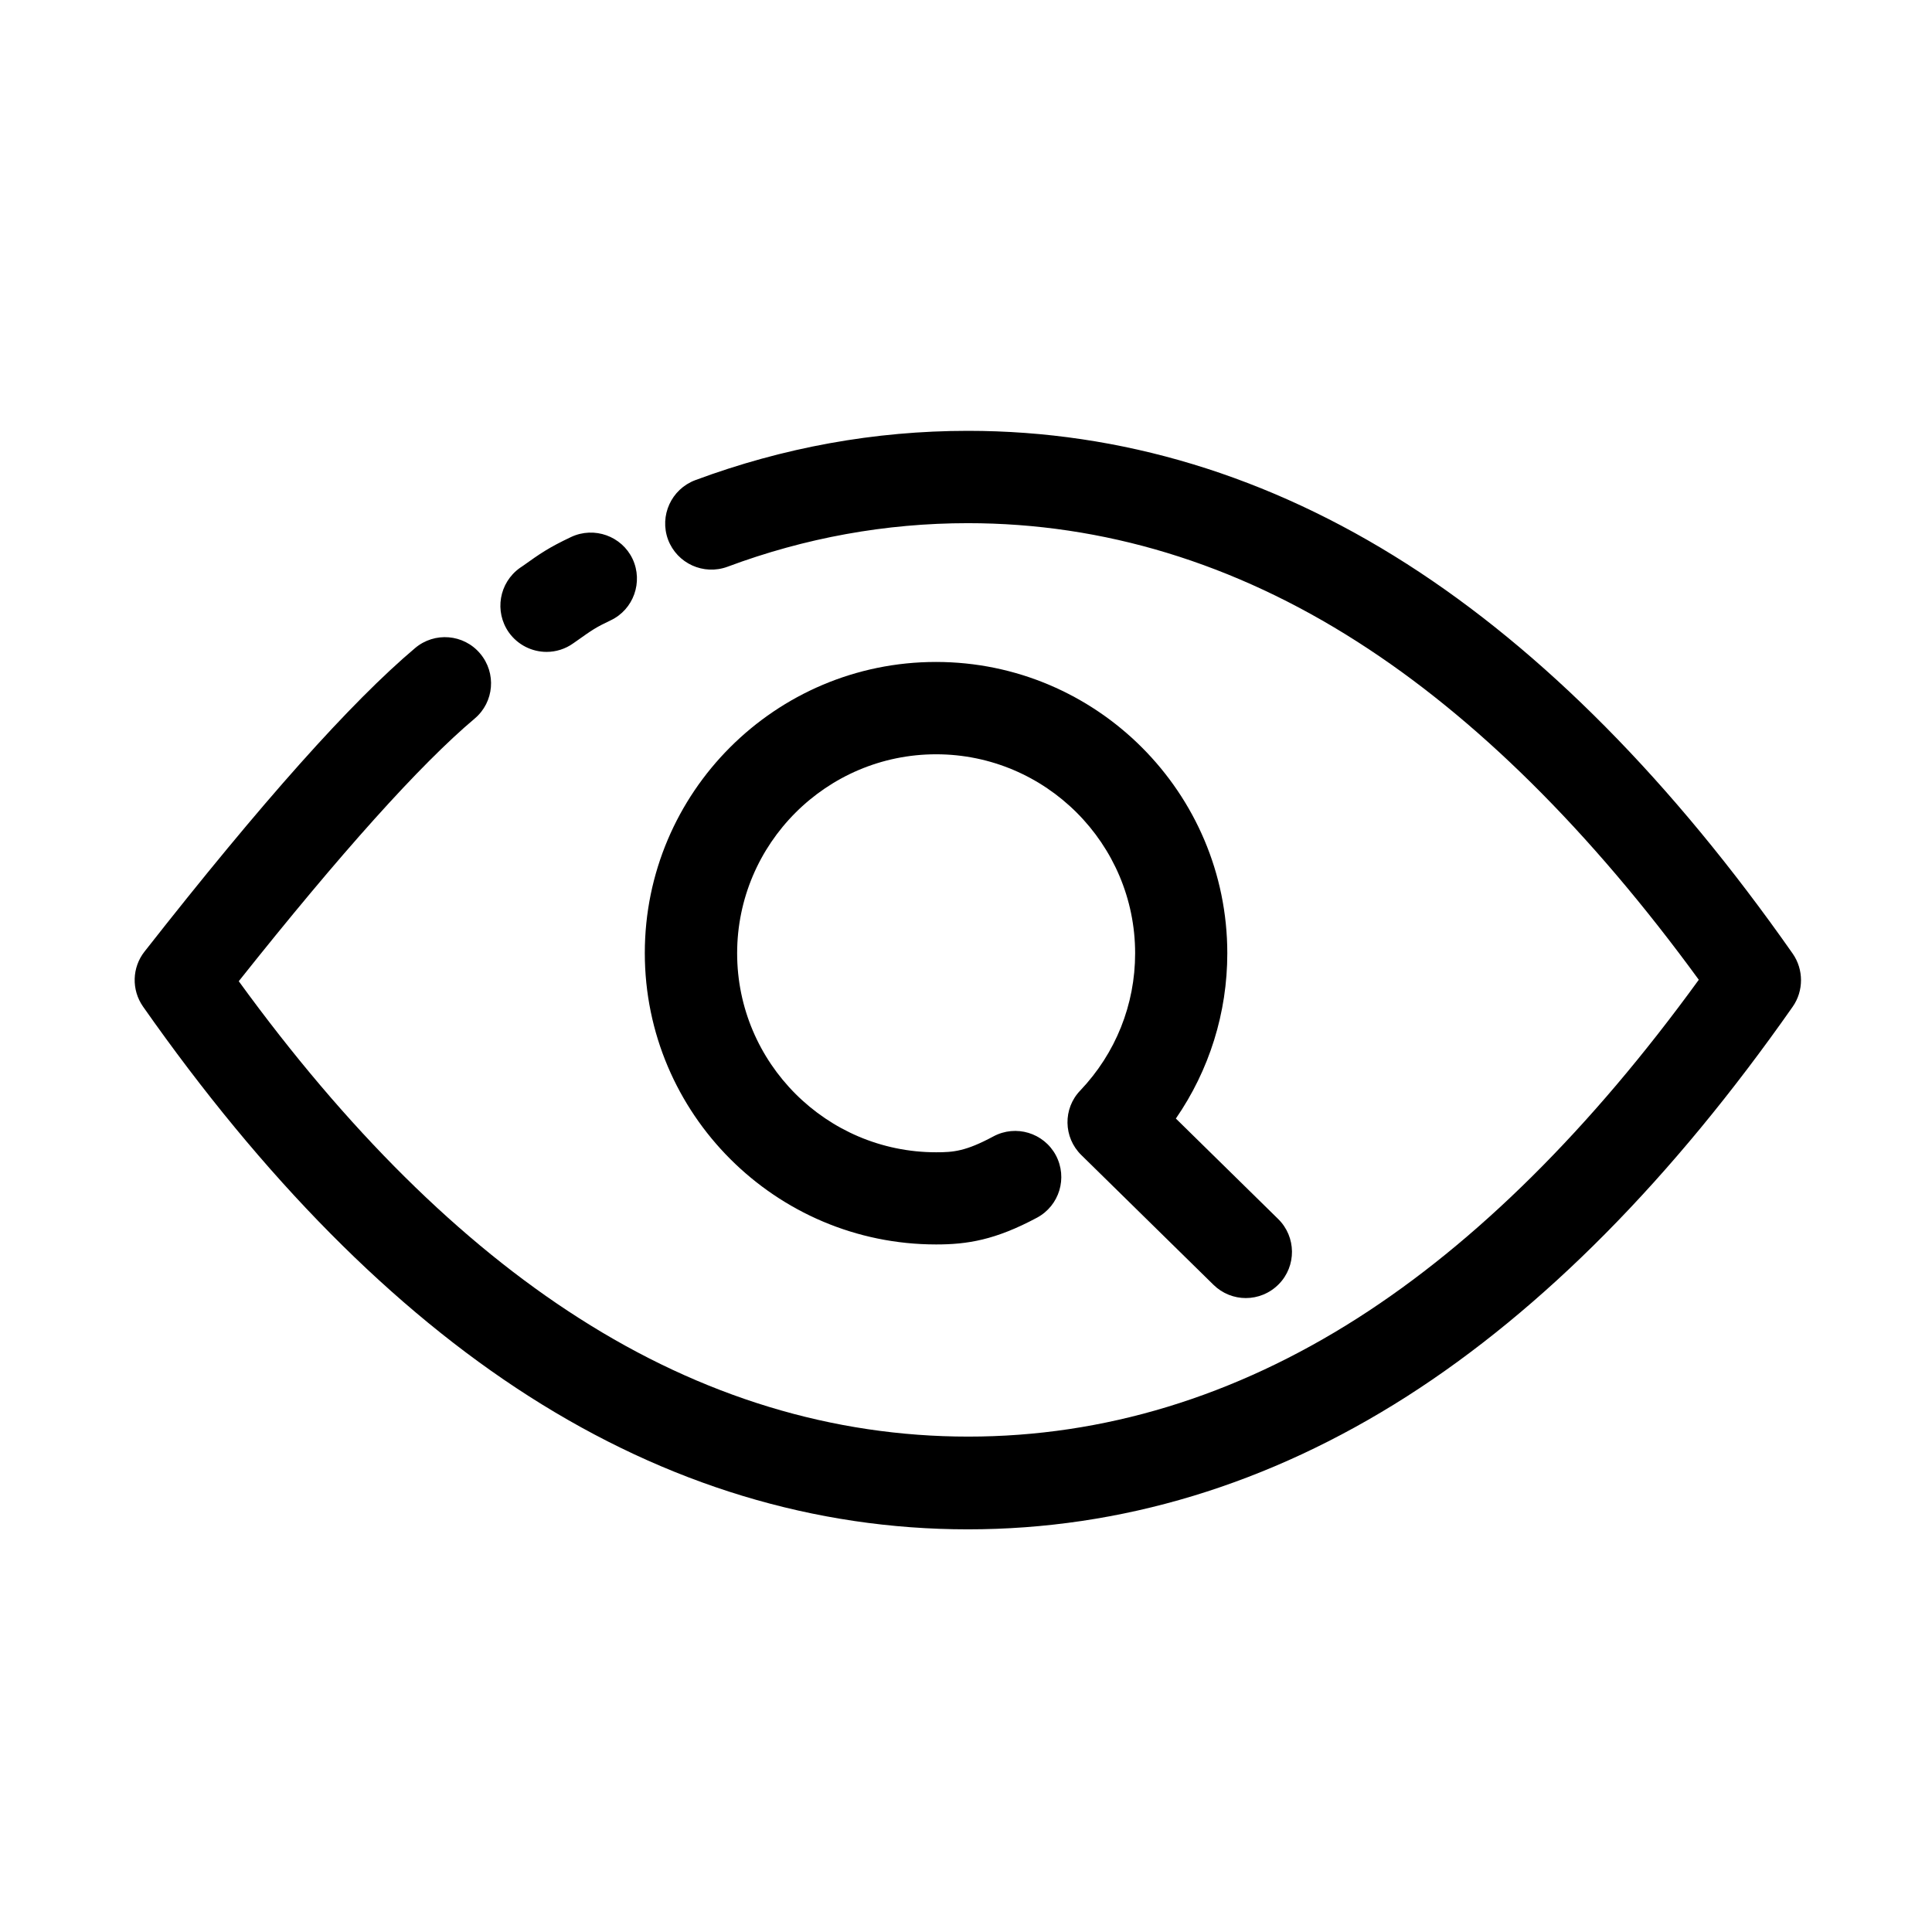
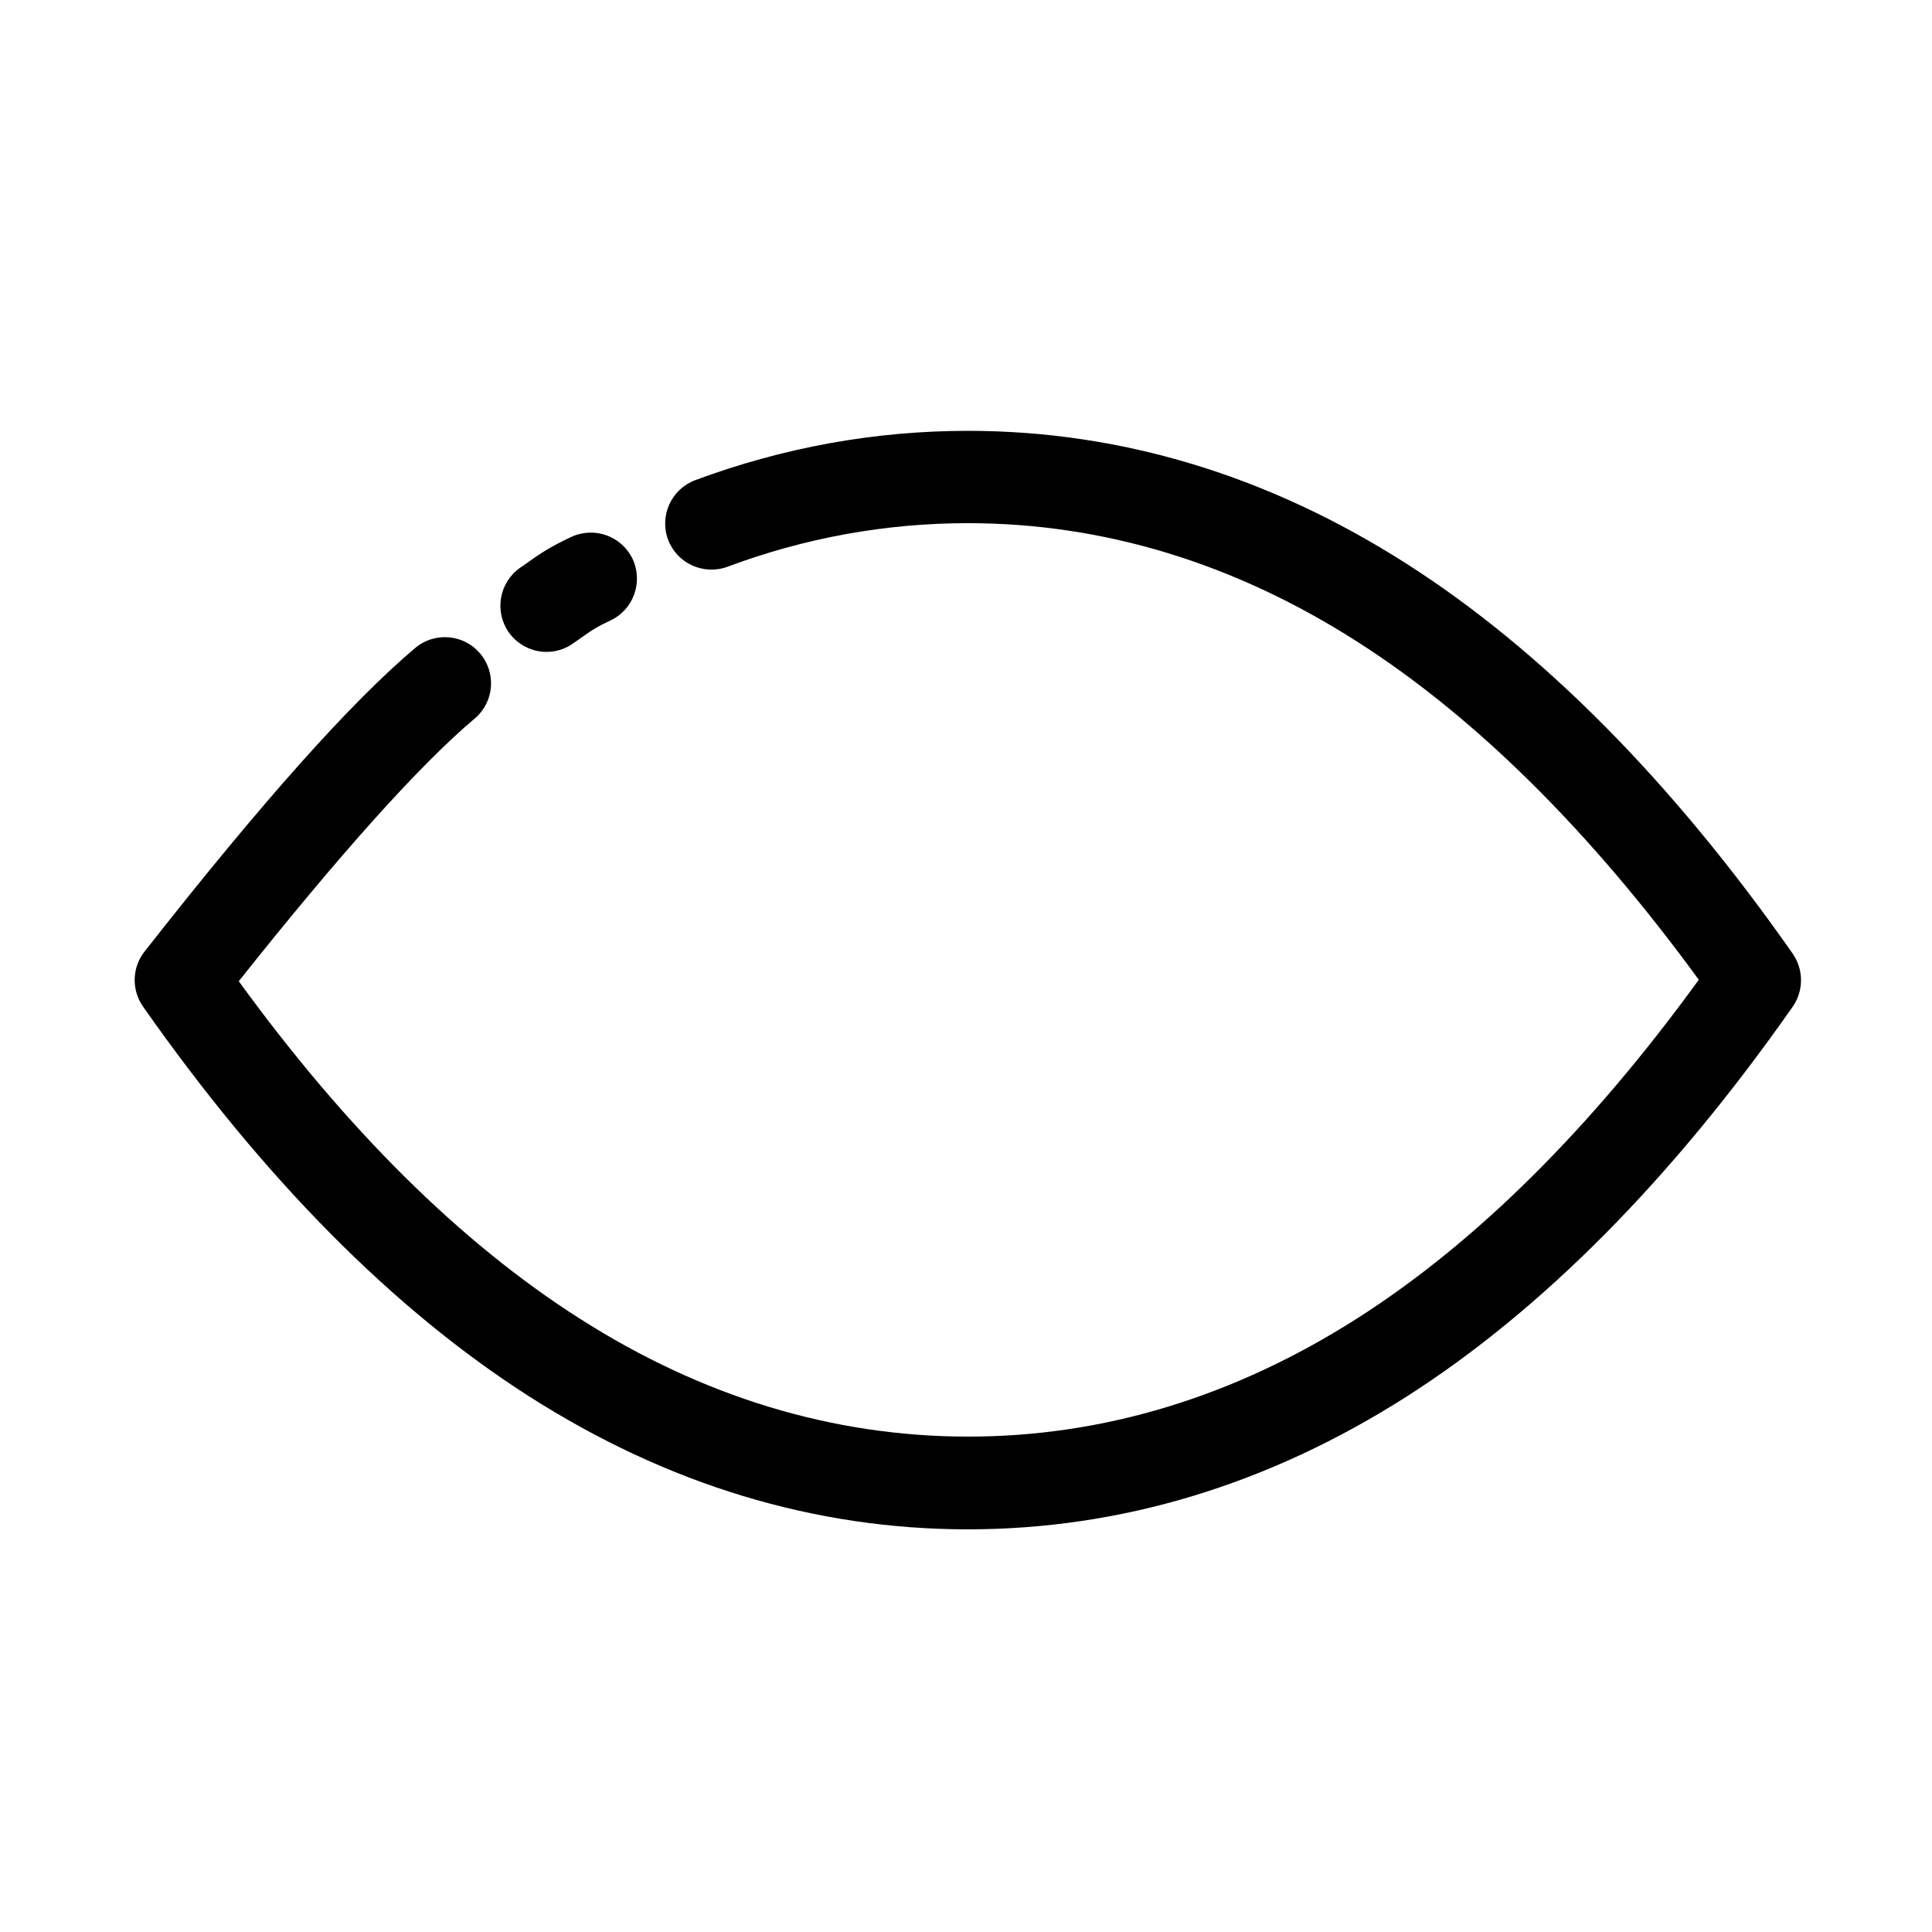
<svg xmlns="http://www.w3.org/2000/svg" width="24" height="24" viewBox="0 0 24 24" fill="none">
  <path d="M12.023 18.998C10.12 18.998 8.287 18.442 6.571 17.345C4.884 16.267 3.273 14.638 1.776 12.503C1.632 12.296 1.639 12.019 1.796 11.82C3.26 9.954 4.361 8.722 5.156 8.051C5.398 7.846 5.76 7.876 5.964 8.118C6.169 8.36 6.139 8.722 5.897 8.926C5.219 9.497 4.233 10.595 2.966 12.189C4.303 14.03 5.722 15.437 7.192 16.374C8.721 17.352 10.347 17.846 12.028 17.846C13.71 17.846 15.336 17.35 16.865 16.374C18.337 15.434 19.761 14.02 21.103 12.171C19.756 10.325 18.332 8.911 16.86 7.971C15.331 6.993 13.704 6.499 12.023 6.499C11.003 6.499 10 6.681 9.038 7.04C8.741 7.15 8.411 7 8.299 6.704C8.189 6.407 8.339 6.077 8.636 5.965C9.728 5.559 10.866 5.352 12.023 5.352C13.927 5.352 15.76 5.908 17.476 7.005C19.162 8.083 20.774 9.712 22.27 11.847C22.407 12.044 22.407 12.309 22.27 12.505C20.774 14.641 19.162 16.27 17.476 17.347C15.76 18.442 13.927 18.998 12.023 18.998ZM6.79 8.098C6.61 8.098 6.433 8.013 6.321 7.856C6.139 7.597 6.199 7.24 6.458 7.055L6.498 7.028C6.708 6.878 6.815 6.803 7.094 6.671C7.381 6.536 7.723 6.659 7.858 6.943C7.992 7.23 7.87 7.572 7.586 7.706C7.396 7.796 7.356 7.826 7.162 7.963L7.122 7.991C7.022 8.063 6.905 8.098 6.79 8.098Z" fill="url(#paint0_linear_2045_9480)" style="" />
-   <path d="M15.476 16.125C15.331 16.125 15.186 16.07 15.074 15.96L13.433 14.349C13.208 14.129 13.203 13.77 13.42 13.546C13.859 13.084 14.101 12.481 14.101 11.842C14.101 10.48 12.991 9.37 11.629 9.37C10.267 9.37 9.157 10.48 9.157 11.842C9.157 13.204 10.267 14.314 11.629 14.314C11.844 14.314 11.996 14.302 12.34 14.117C12.619 13.967 12.966 14.072 13.116 14.351C13.265 14.631 13.161 14.977 12.881 15.127C12.363 15.404 12.018 15.459 11.629 15.459C9.634 15.459 8.01 13.835 8.01 11.839C8.01 9.844 9.631 8.223 11.627 8.223C13.622 8.223 15.246 9.847 15.246 11.842C15.246 12.583 15.021 13.296 14.607 13.895L15.877 15.142C16.104 15.364 16.107 15.728 15.885 15.953C15.772 16.068 15.623 16.125 15.476 16.125Z" fill="#B5B3FB" style="fill:#B5B3FB;fill:color(display-p3 0.71 0.702 0.984);fill-opacity:1;" />
  <defs>
    <linearGradient id="paint0_linear_2045_9480" x1="3.546" y1="6.67" x2="14.042" y2="22.326" gradientUnits="userSpaceOnUse">
      <stop stop-color="#002DCB" style="stop-color:#002DCB;stop-color:color(display-p3 0 0.176 0.796);stop-opacity:1;" />
      <stop offset="1" stop-color="#0C6CDC" style="stop-color:#0C6CDC;stop-color:color(display-p3 0.047 0.423 0.863);stop-opacity:1;" />
    </linearGradient>
  </defs>
</svg>